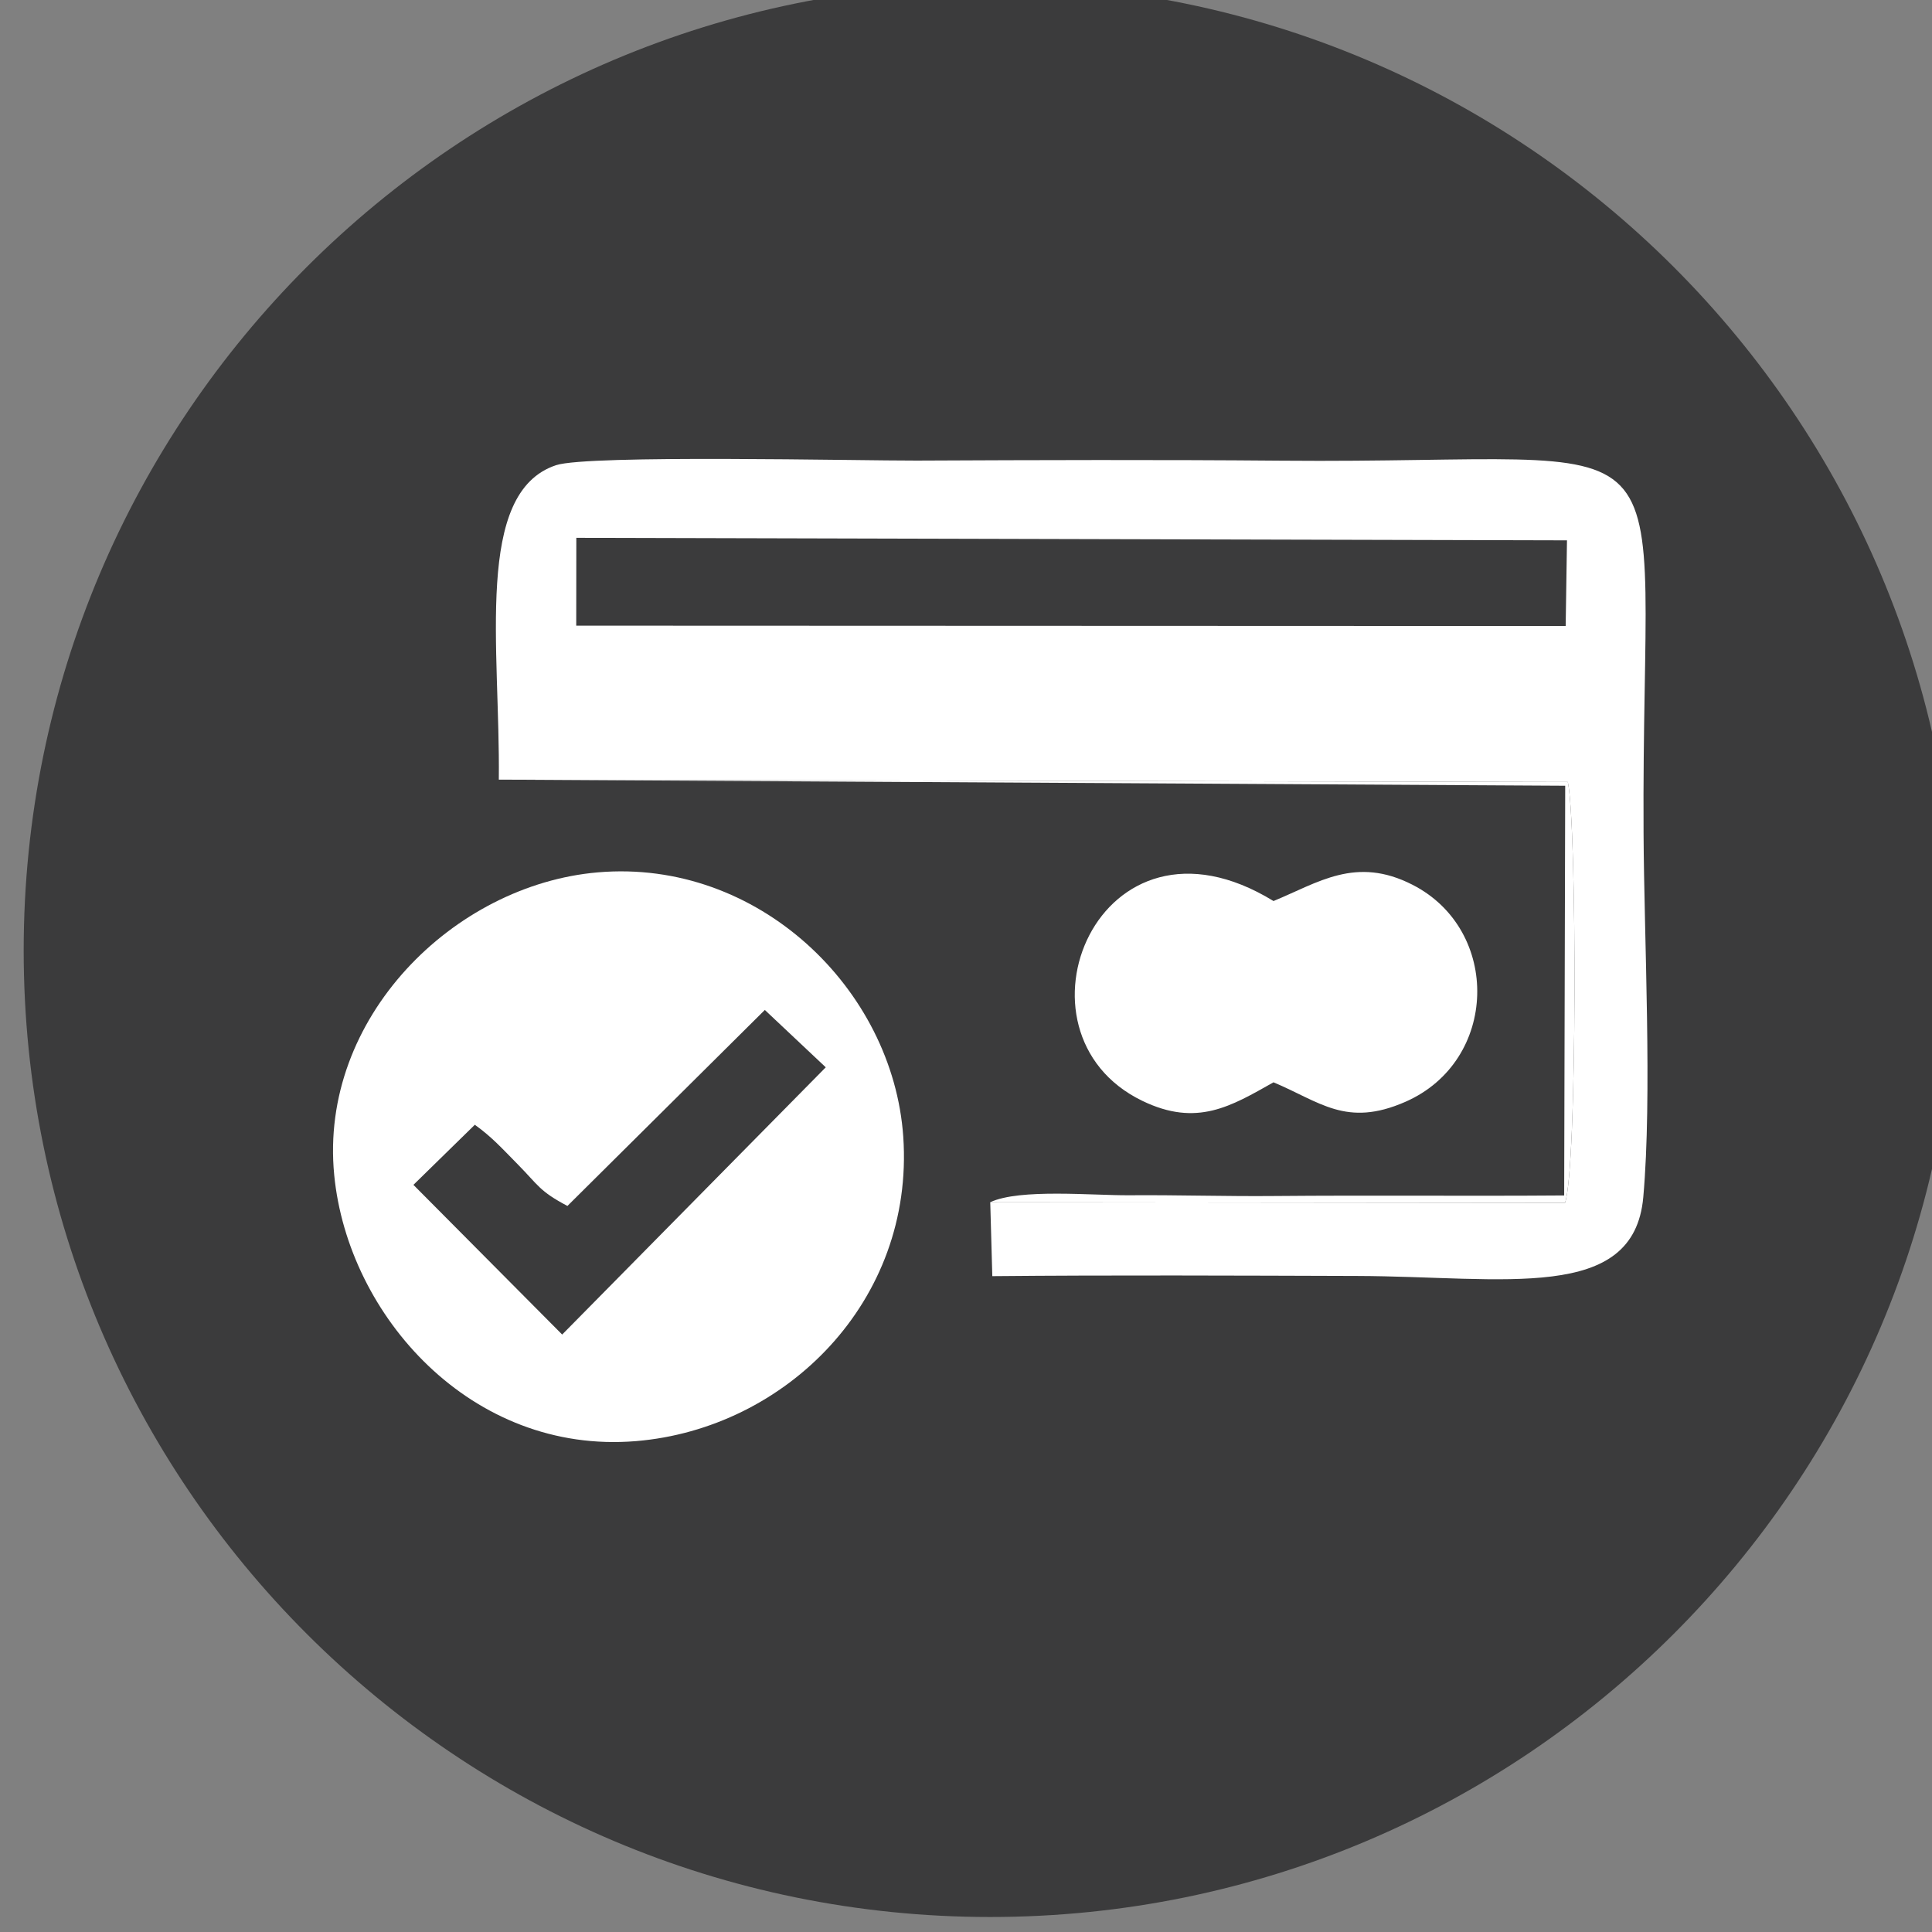
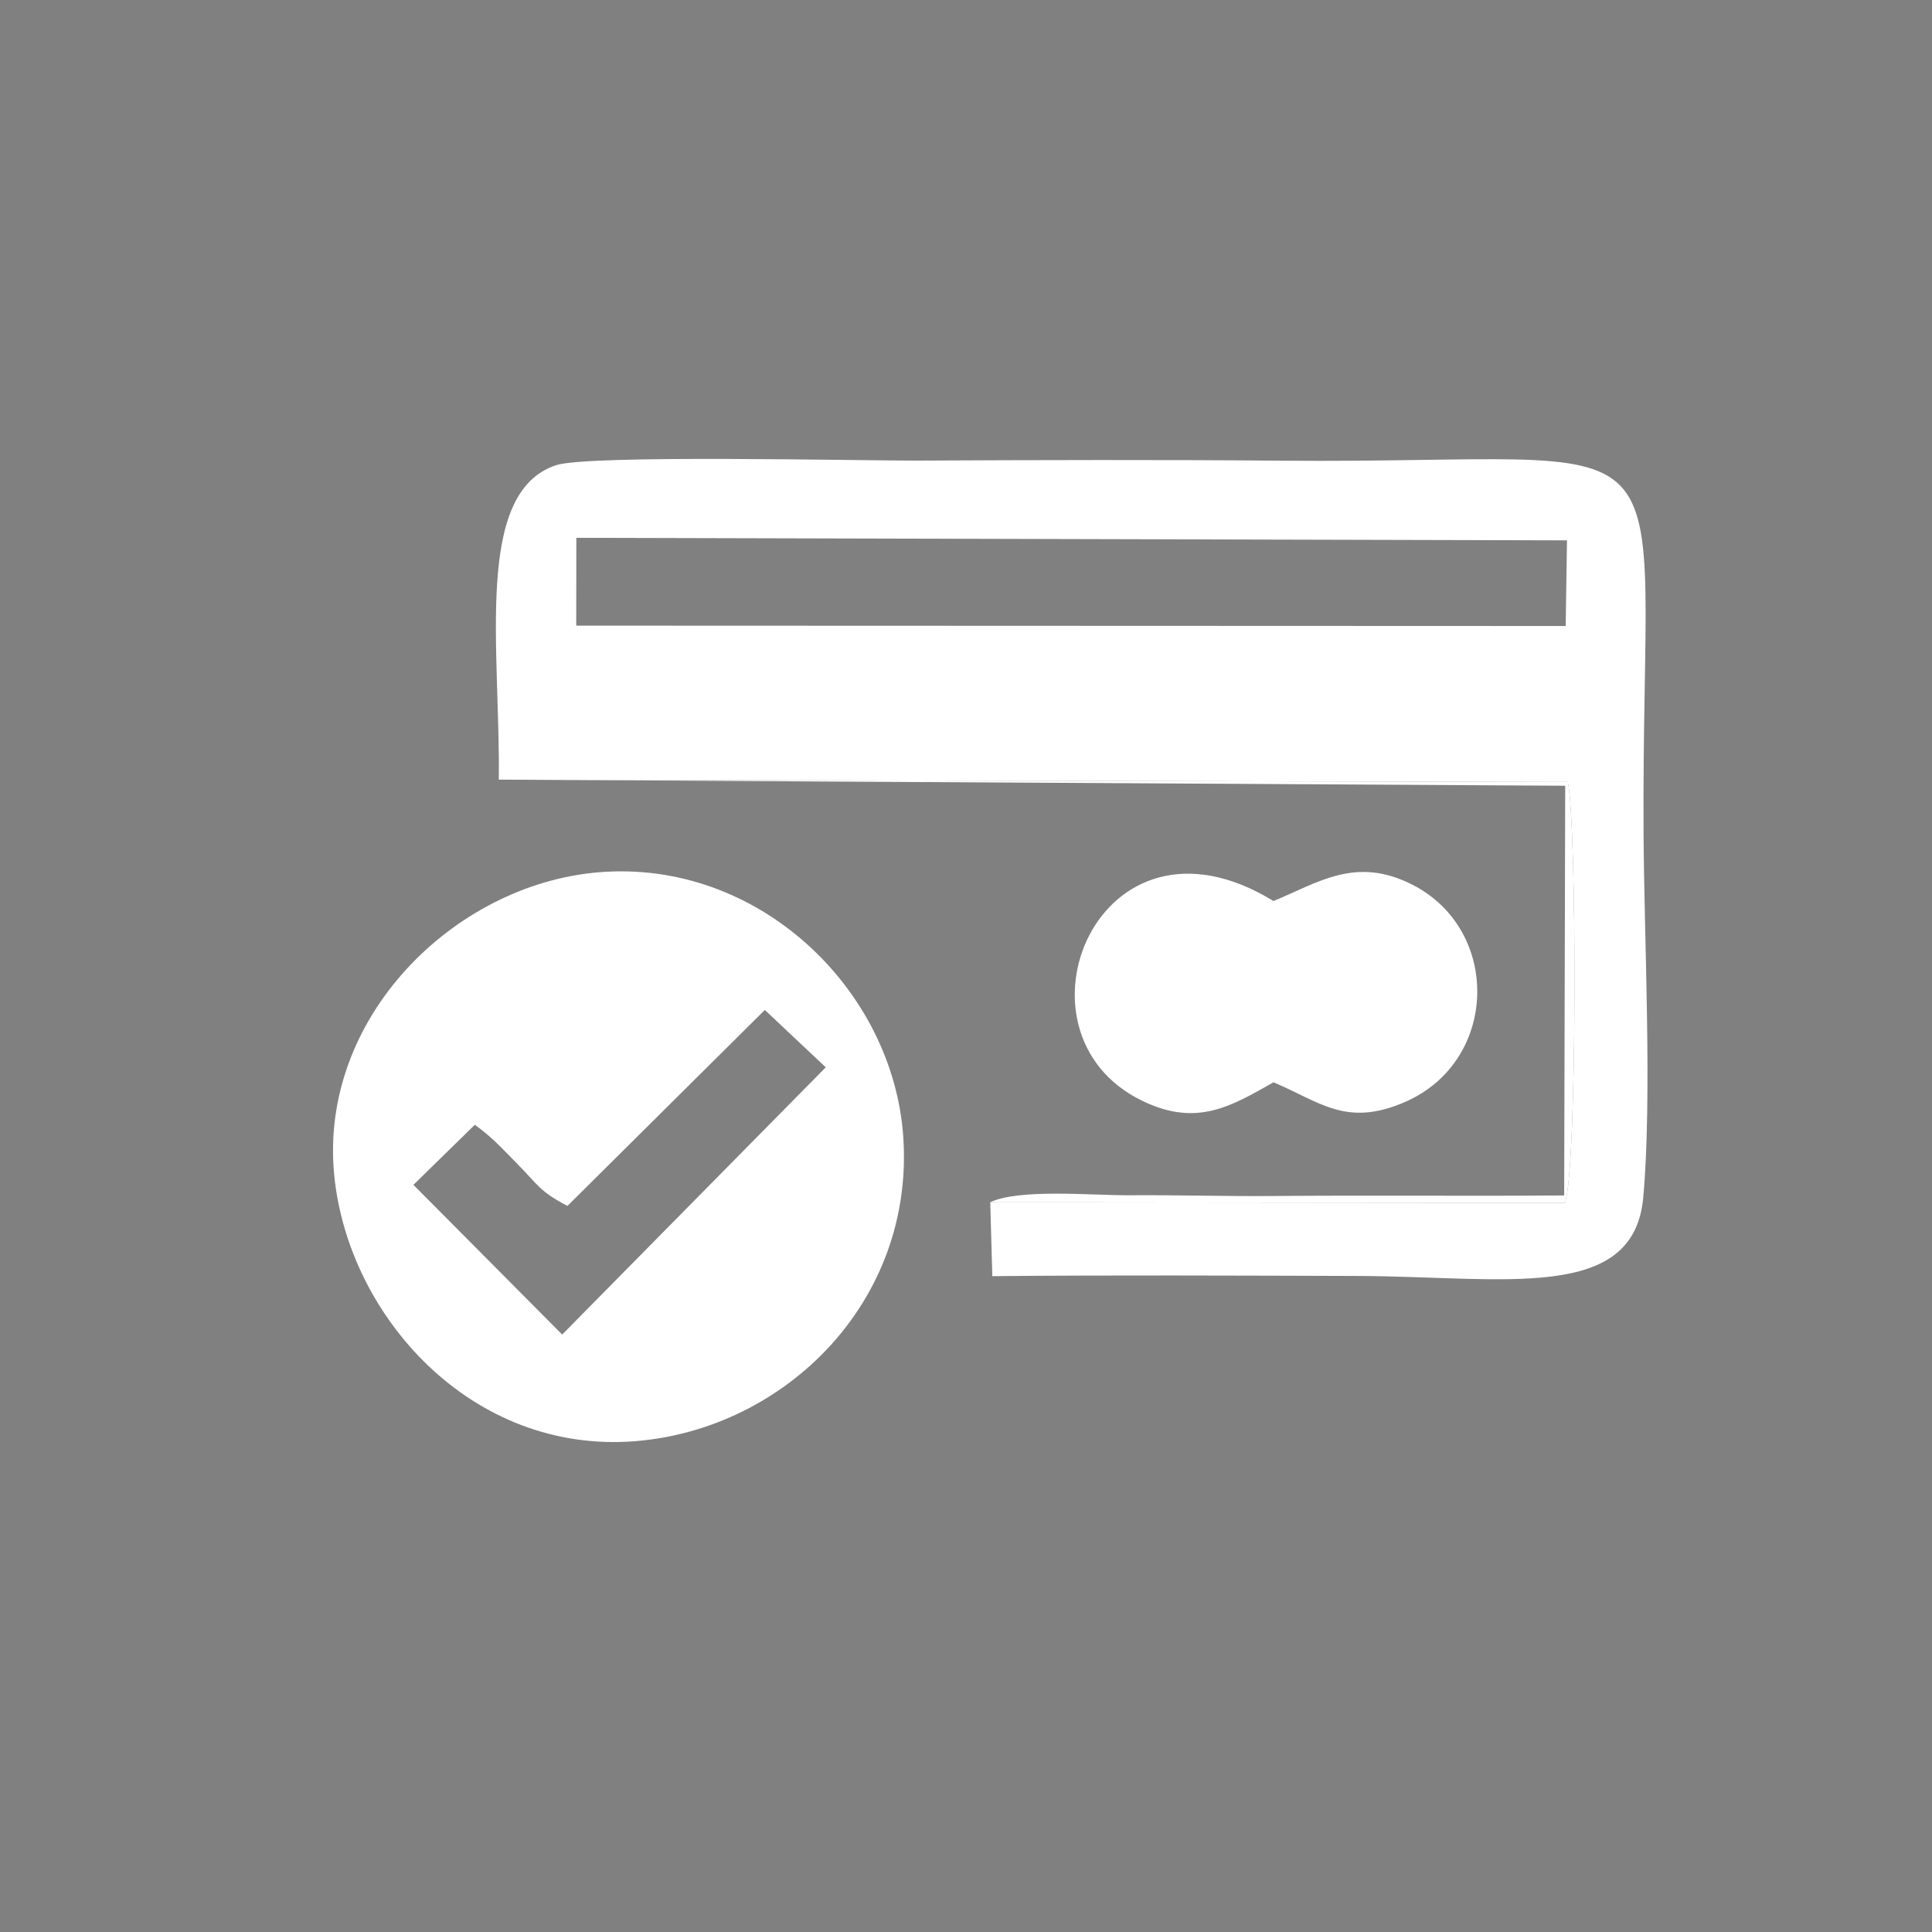
<svg xmlns="http://www.w3.org/2000/svg" xmlns:ns1="http://www.inkscape.org/namespaces/inkscape" xmlns:ns2="http://sodipodi.sourceforge.net/DTD/sodipodi-0.dtd" width="27.5" height="27.5" viewBox="0 0 7.276 7.276" version="1.1" id="svg4660" ns1:version="0.92.0 r15299" ns2:docname="icone-card.svg">
  <rect x="0" y="0" width="7.276" height="7.276" fill="#808080" stroke="none" />
  <defs id="defs4654" />
  <ns2:namedview id="base" pagecolor="#ffffff" bordercolor="#666666" borderopacity="1.0" ns1:pageopacity="0.0" ns1:pageshadow="2" ns1:zoom="16" ns1:cx="31.781872" ns1:cy="7.6255656" ns1:document-units="mm" ns1:current-layer="layer1" showgrid="false" units="px" ns1:window-width="1858" ns1:window-height="1057" ns1:window-x="-8" ns1:window-y="163" ns1:window-maximized="1" />
  <g ns1:label="Camada 1" ns1:groupmode="layer" id="layer1" transform="translate(0,-289.724)">
    <g transform="matrix(0.353,0,0,-0.353,-141.551,385.735)" id="g5718">
-       <path d="m 411.559,272.158 c 5.695,0 10.312,-4.617 10.312,-10.312 0,-5.695 -4.617,-10.312 -10.312,-10.312 -5.695,0 -10.312,4.617 -10.312,10.312 0,5.695 4.617,10.312 10.312,10.312" style="fill:#3b3b3c;fill-opacity:1;fill-rule:evenodd;stroke:none" id="path5448" ns1:connector-curvature="0" />
      <path d="m 407.143,266.248 10.569,-0.027 -0.014,-0.914 -10.556,0.004 0.001,0.938 z m -0.826,-2.58 11.404,-0.025 c 0.098,-0.46 0.101,-4.119 -0.03,-4.49 l -6.132,0.006 0.022,-0.788 c 1.291,0.012 2.597,0.006 3.891,0.002 1.572,-0.005 2.954,-0.289 3.054,0.841 0.096,1.083 0.009,2.741 0.003,3.88 -0.027,4.631 0.654,3.937 -3.867,3.977 -1.292,0.011 -2.596,0.007 -3.888,10e-4 -0.608,-0.002 -3.503,0.065 -3.847,-0.049 -0.878,-0.291 -0.595,-1.949 -0.611,-3.355" style="fill:#ffffff;fill-opacity:1;fill-rule:evenodd;stroke:none" id="path5450" ns1:connector-curvature="0" />
      <path d="m 406.992,257.748 -1.587,1.597 0.655,0.641 c 0.182,-0.13 0.292,-0.254 0.457,-0.421 0.222,-0.225 0.23,-0.286 0.531,-0.445 l 2.106,2.091 0.65,-0.612 z m -2.432,1.701 c 0.147,-1.504 1.466,-2.983 3.219,-2.838 1.597,0.132 2.972,1.492 2.852,3.247 -0.109,1.577 -1.549,2.968 -3.258,2.821 -1.54,-0.132 -2.977,-1.556 -2.813,-3.229" style="fill:#ffffff;fill-opacity:1;fill-rule:evenodd;stroke:none" id="path5452" ns1:connector-curvature="0" />
      <path d="m 414.581,260.439 c 0.496,-0.208 0.776,-0.484 1.405,-0.209 0.998,0.436 1.025,1.834 0.077,2.317 -0.605,0.309 -1.005,0.022 -1.482,-0.174 -1.868,1.146 -2.904,-1.405 -1.399,-2.132 0.583,-0.282 0.948,-0.056 1.399,0.198" style="fill:#ffffff;fill-opacity:1;fill-rule:evenodd;stroke:none" id="path5454" ns1:connector-curvature="0" />
      <path d="m 411.559,259.159 6.132,-0.006 c 0.131,0.371 0.128,4.029 0.03,4.49 l -11.404,0.025 11.376,-0.065 -0.011,-4.371 c -1.026,-0.008 -2.067,0.003 -3.087,-0.006 -0.514,-0.005 -1.032,0.012 -1.553,0.008 -0.393,-0.003 -1.167,0.073 -1.483,-0.074" style="fill:#ffffff;fill-opacity:1;fill-rule:evenodd;stroke:none" id="path5456" ns1:connector-curvature="0" />
    </g>
  </g>
</svg>